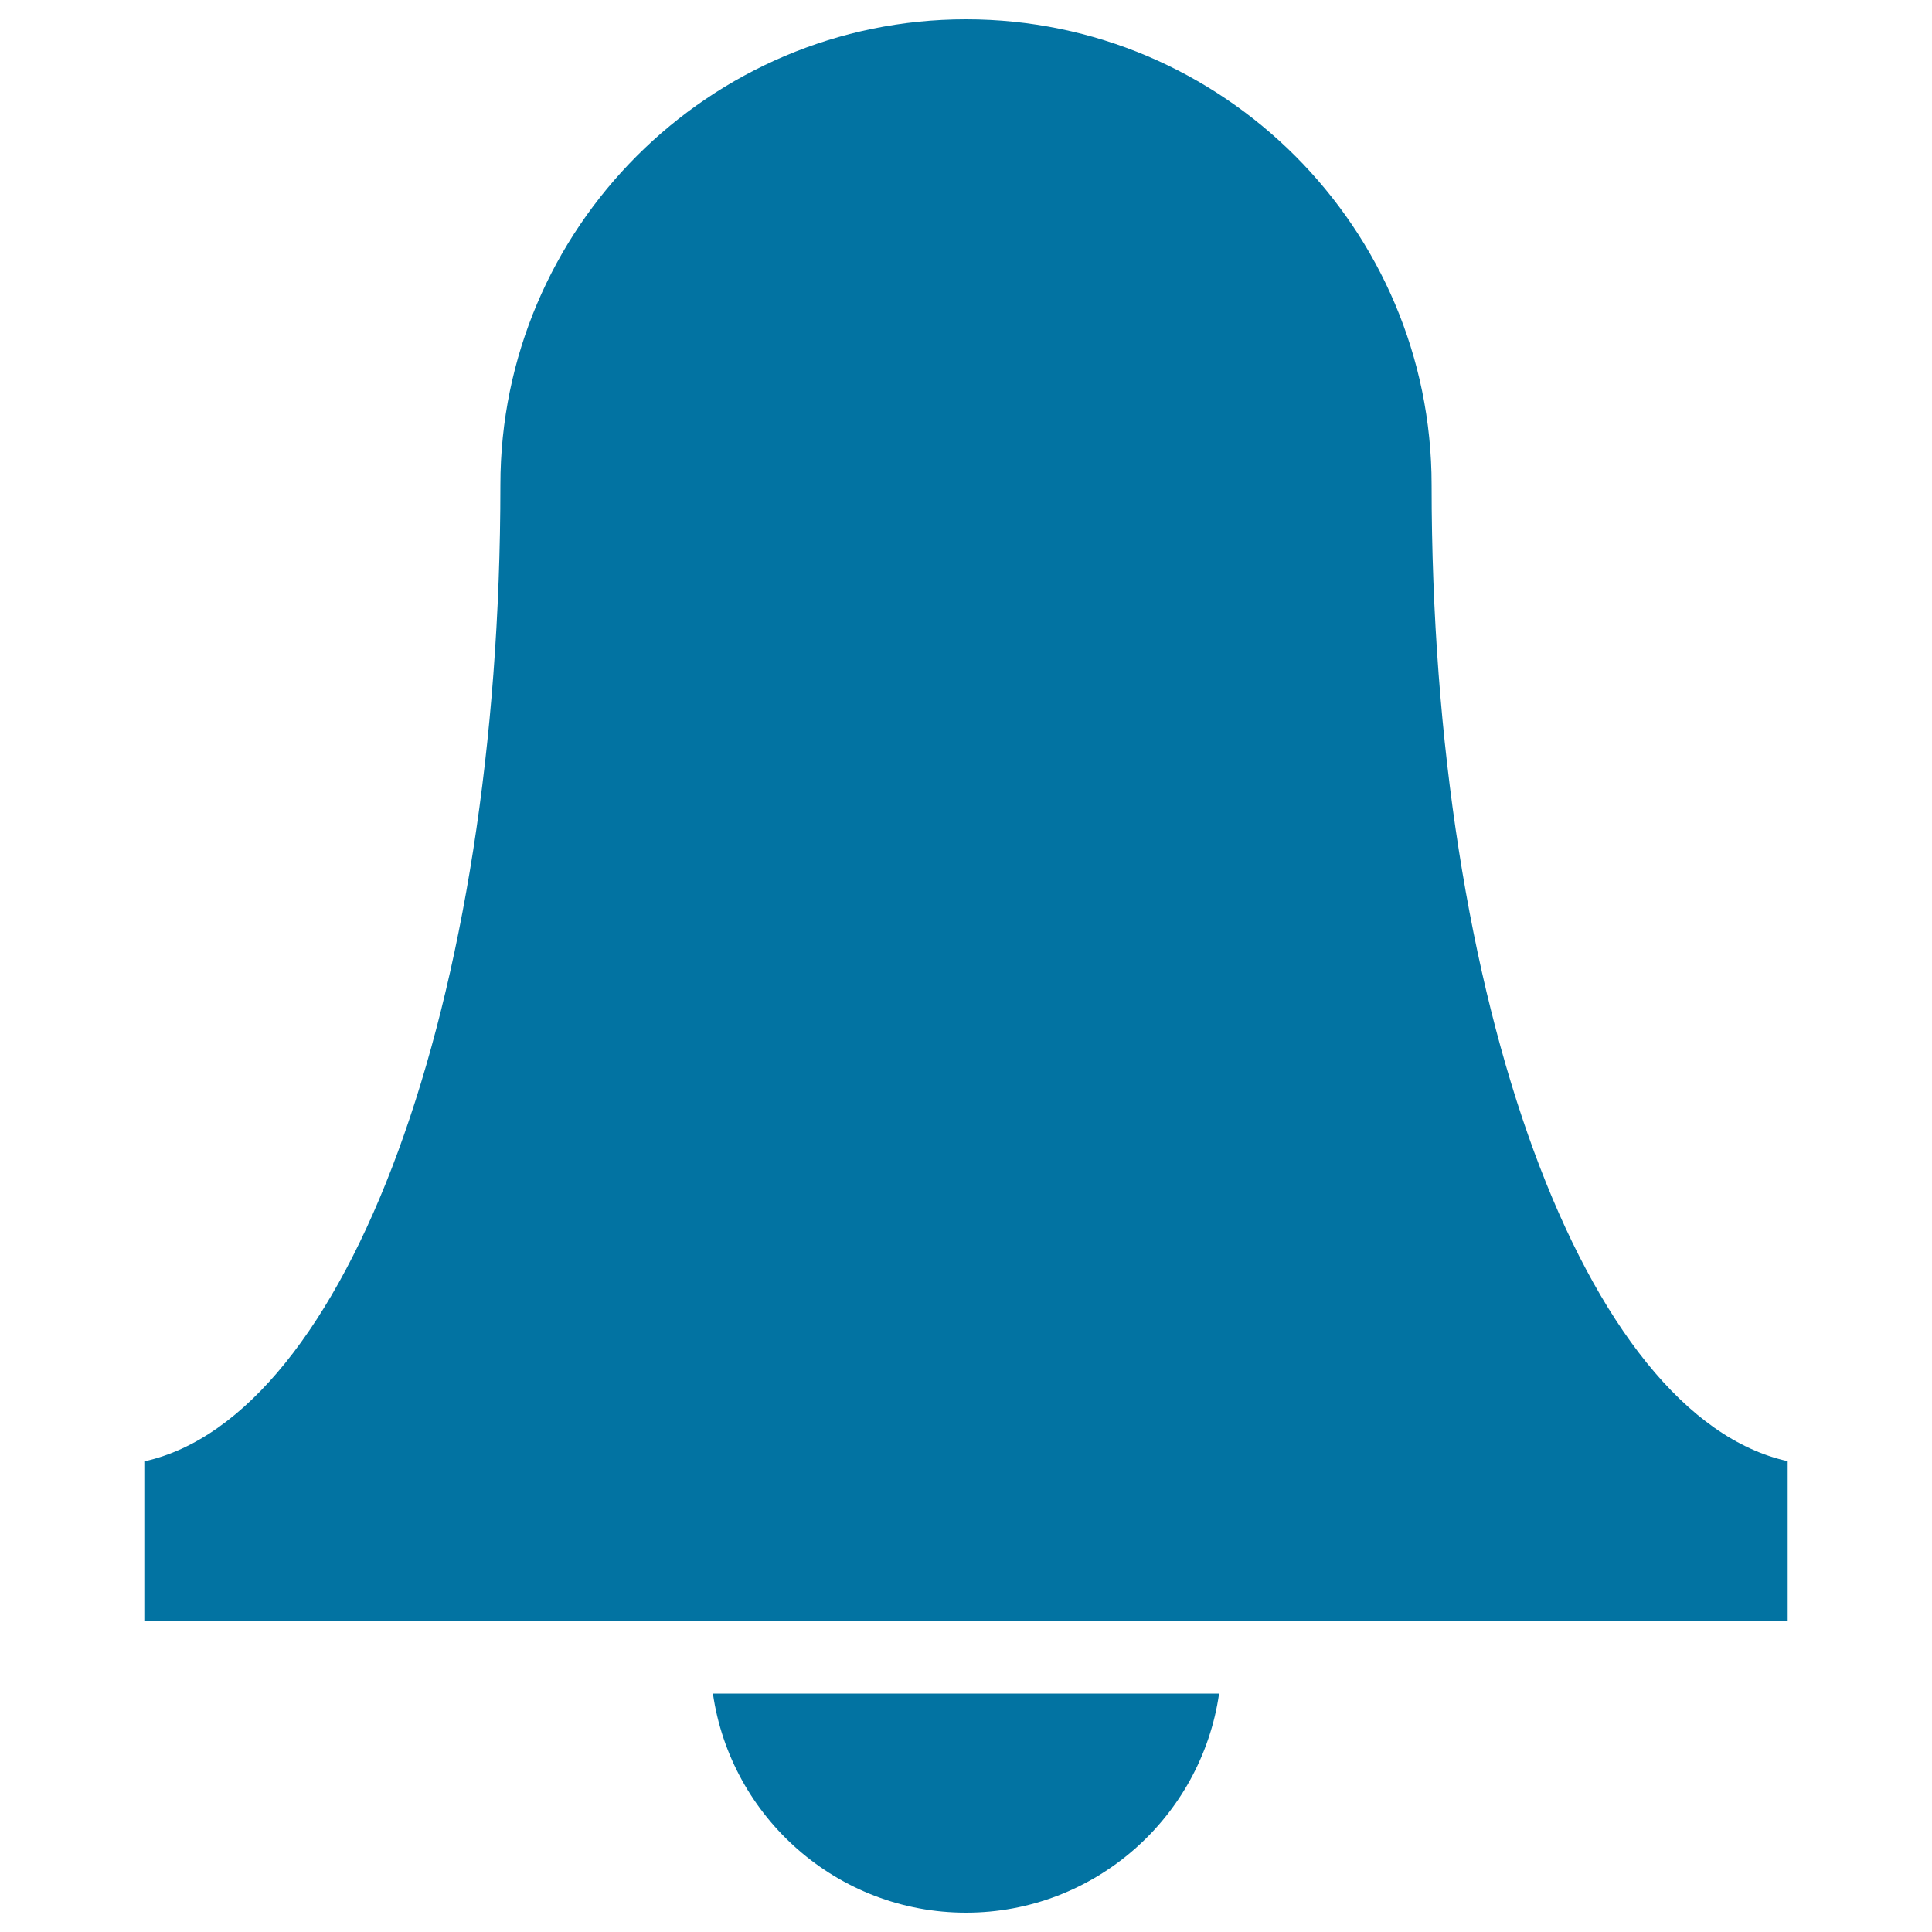
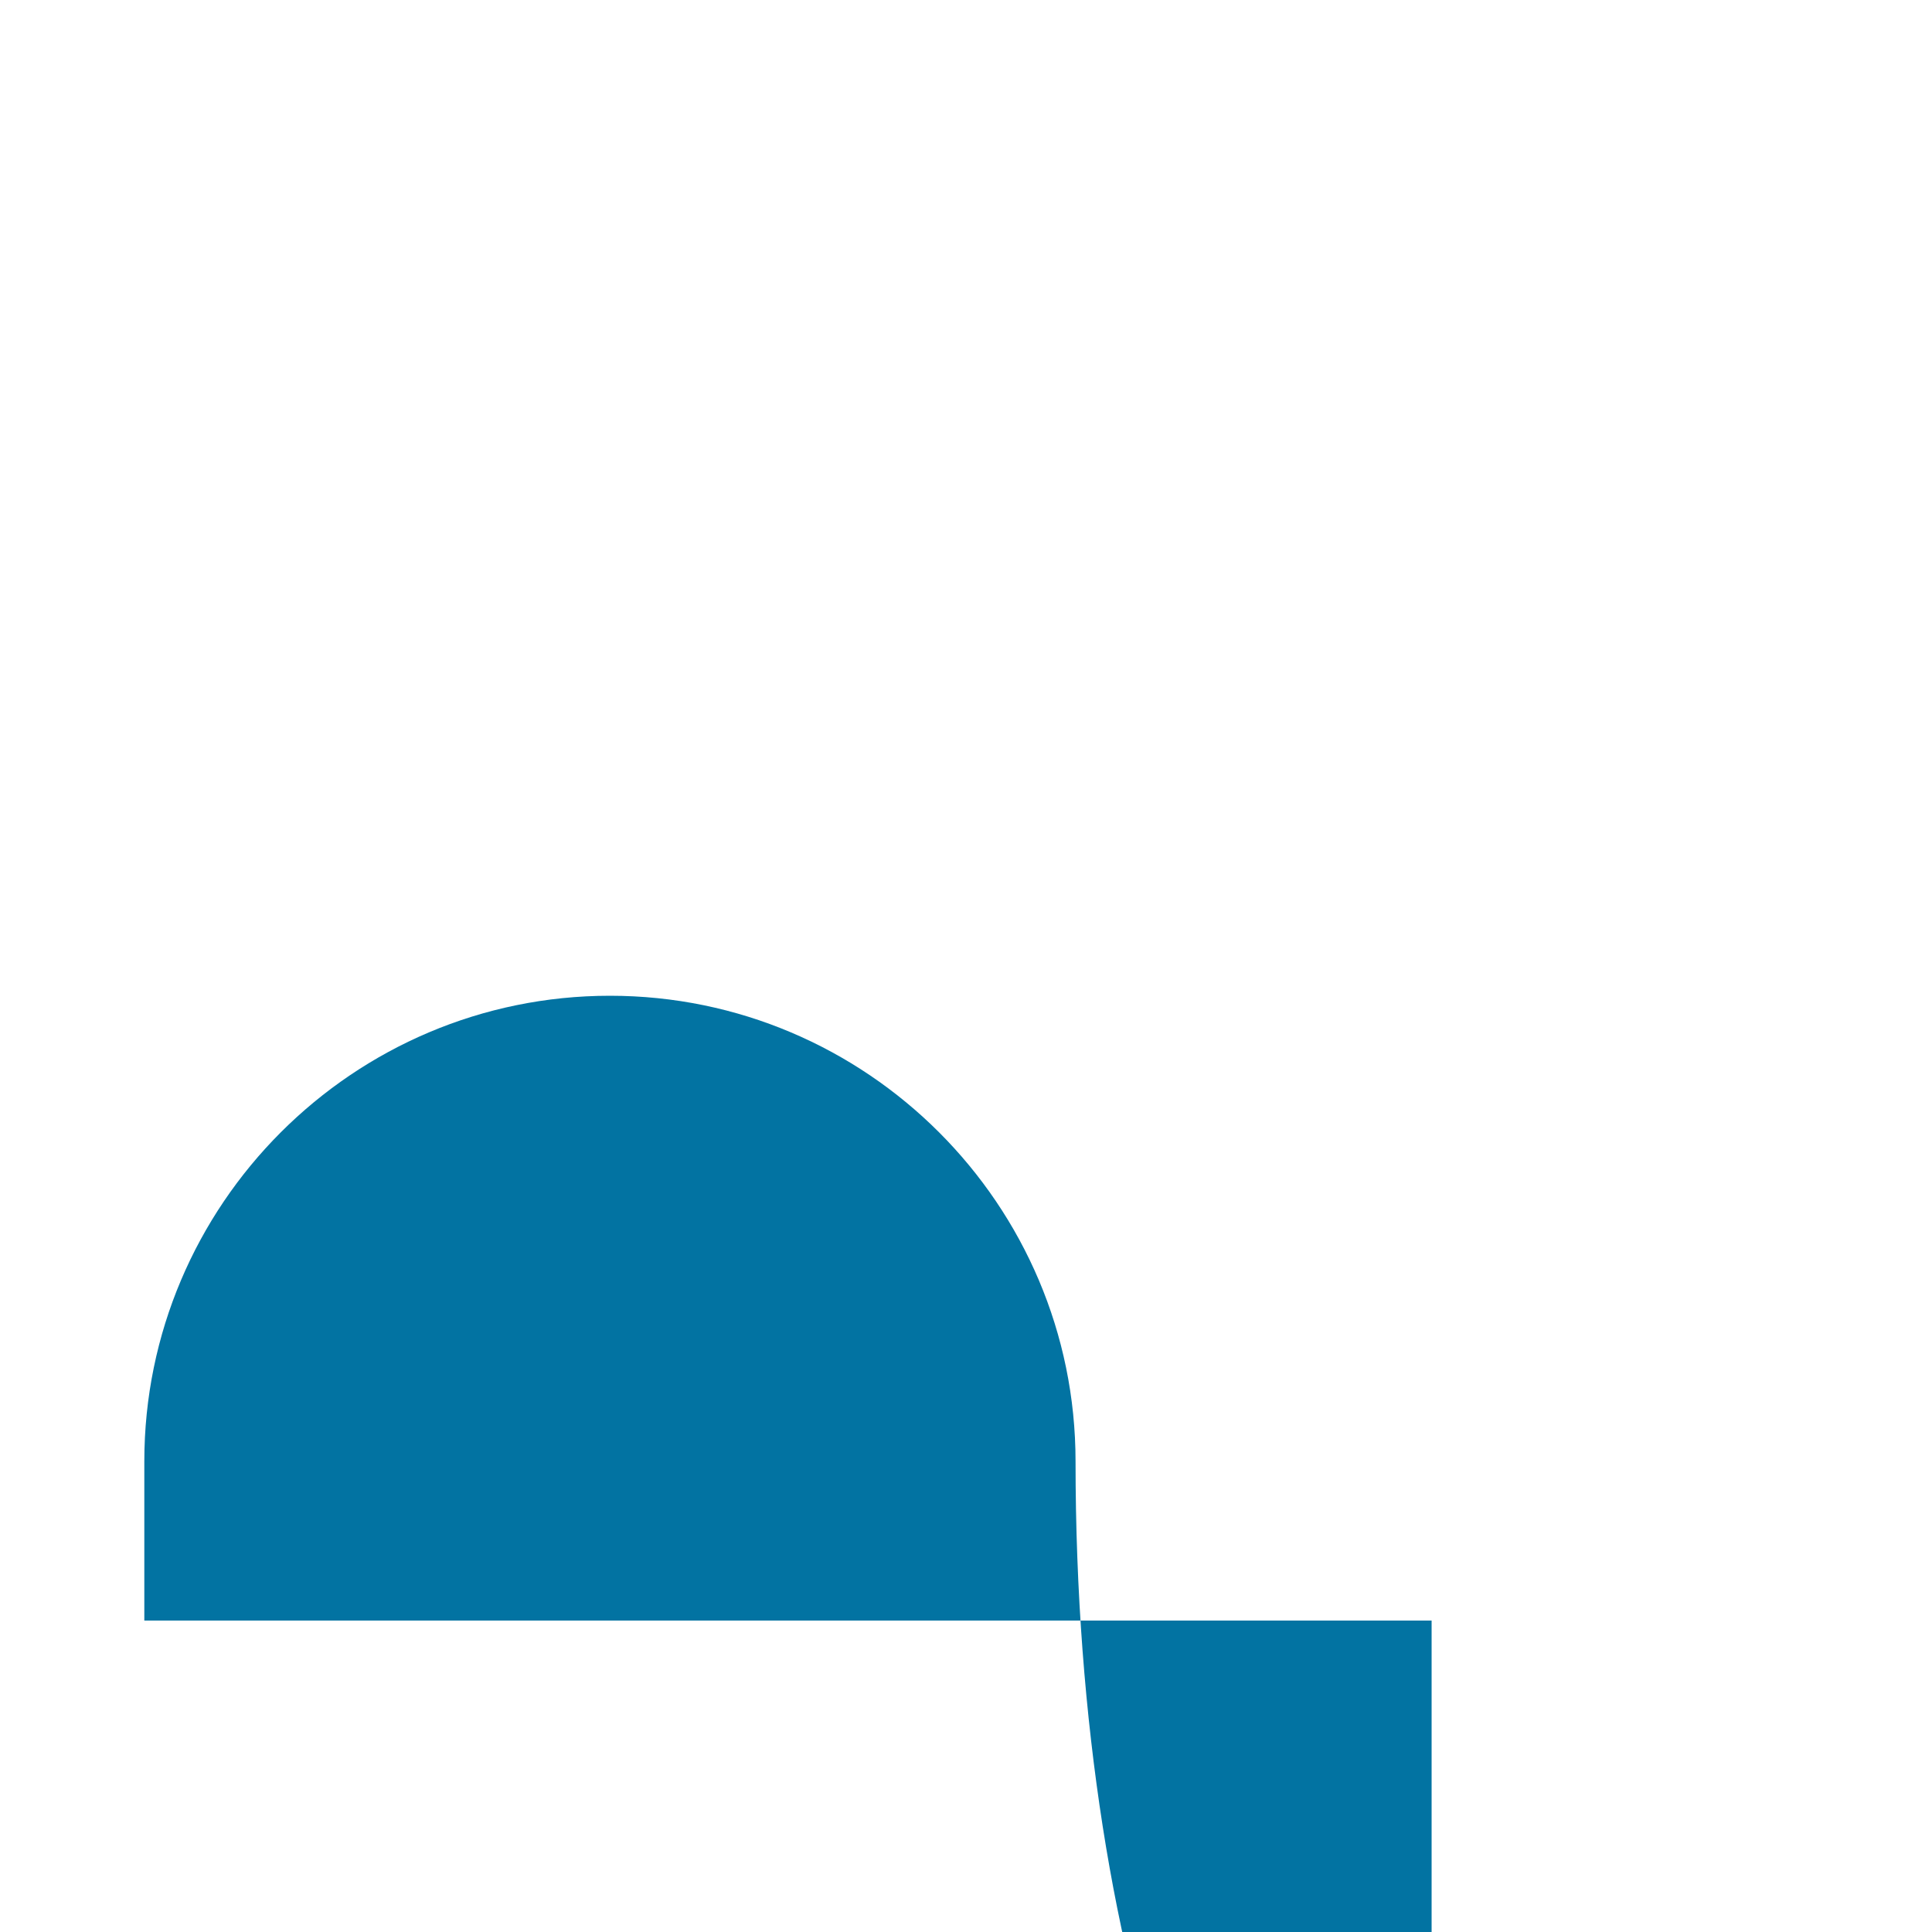
<svg xmlns="http://www.w3.org/2000/svg" viewBox="0 0 1000 1000" style="fill:#0273a2">
  <title>Alarm Bell Symbol SVG icon</title>
  <g>
-     <path d="M500,990c-66.6,0-121.8-49.4-131-113.4h262C621.8,940.6,566.6,990,500,990z" />
-     <path d="M925.3,838.8H651.2H348.8H74.7v-82.4C179.4,733.3,259,519.6,259,251c0-132.9,108.1-241,241-241s241,108.1,241,241c0,268.6,79.6,482.2,184.3,505.3V838.8z" />
+     <path d="M925.3,838.8H651.2H348.8H74.7v-82.4c0-132.9,108.1-241,241-241s241,108.1,241,241c0,268.6,79.6,482.2,184.3,505.3V838.8z" />
  </g>
</svg>